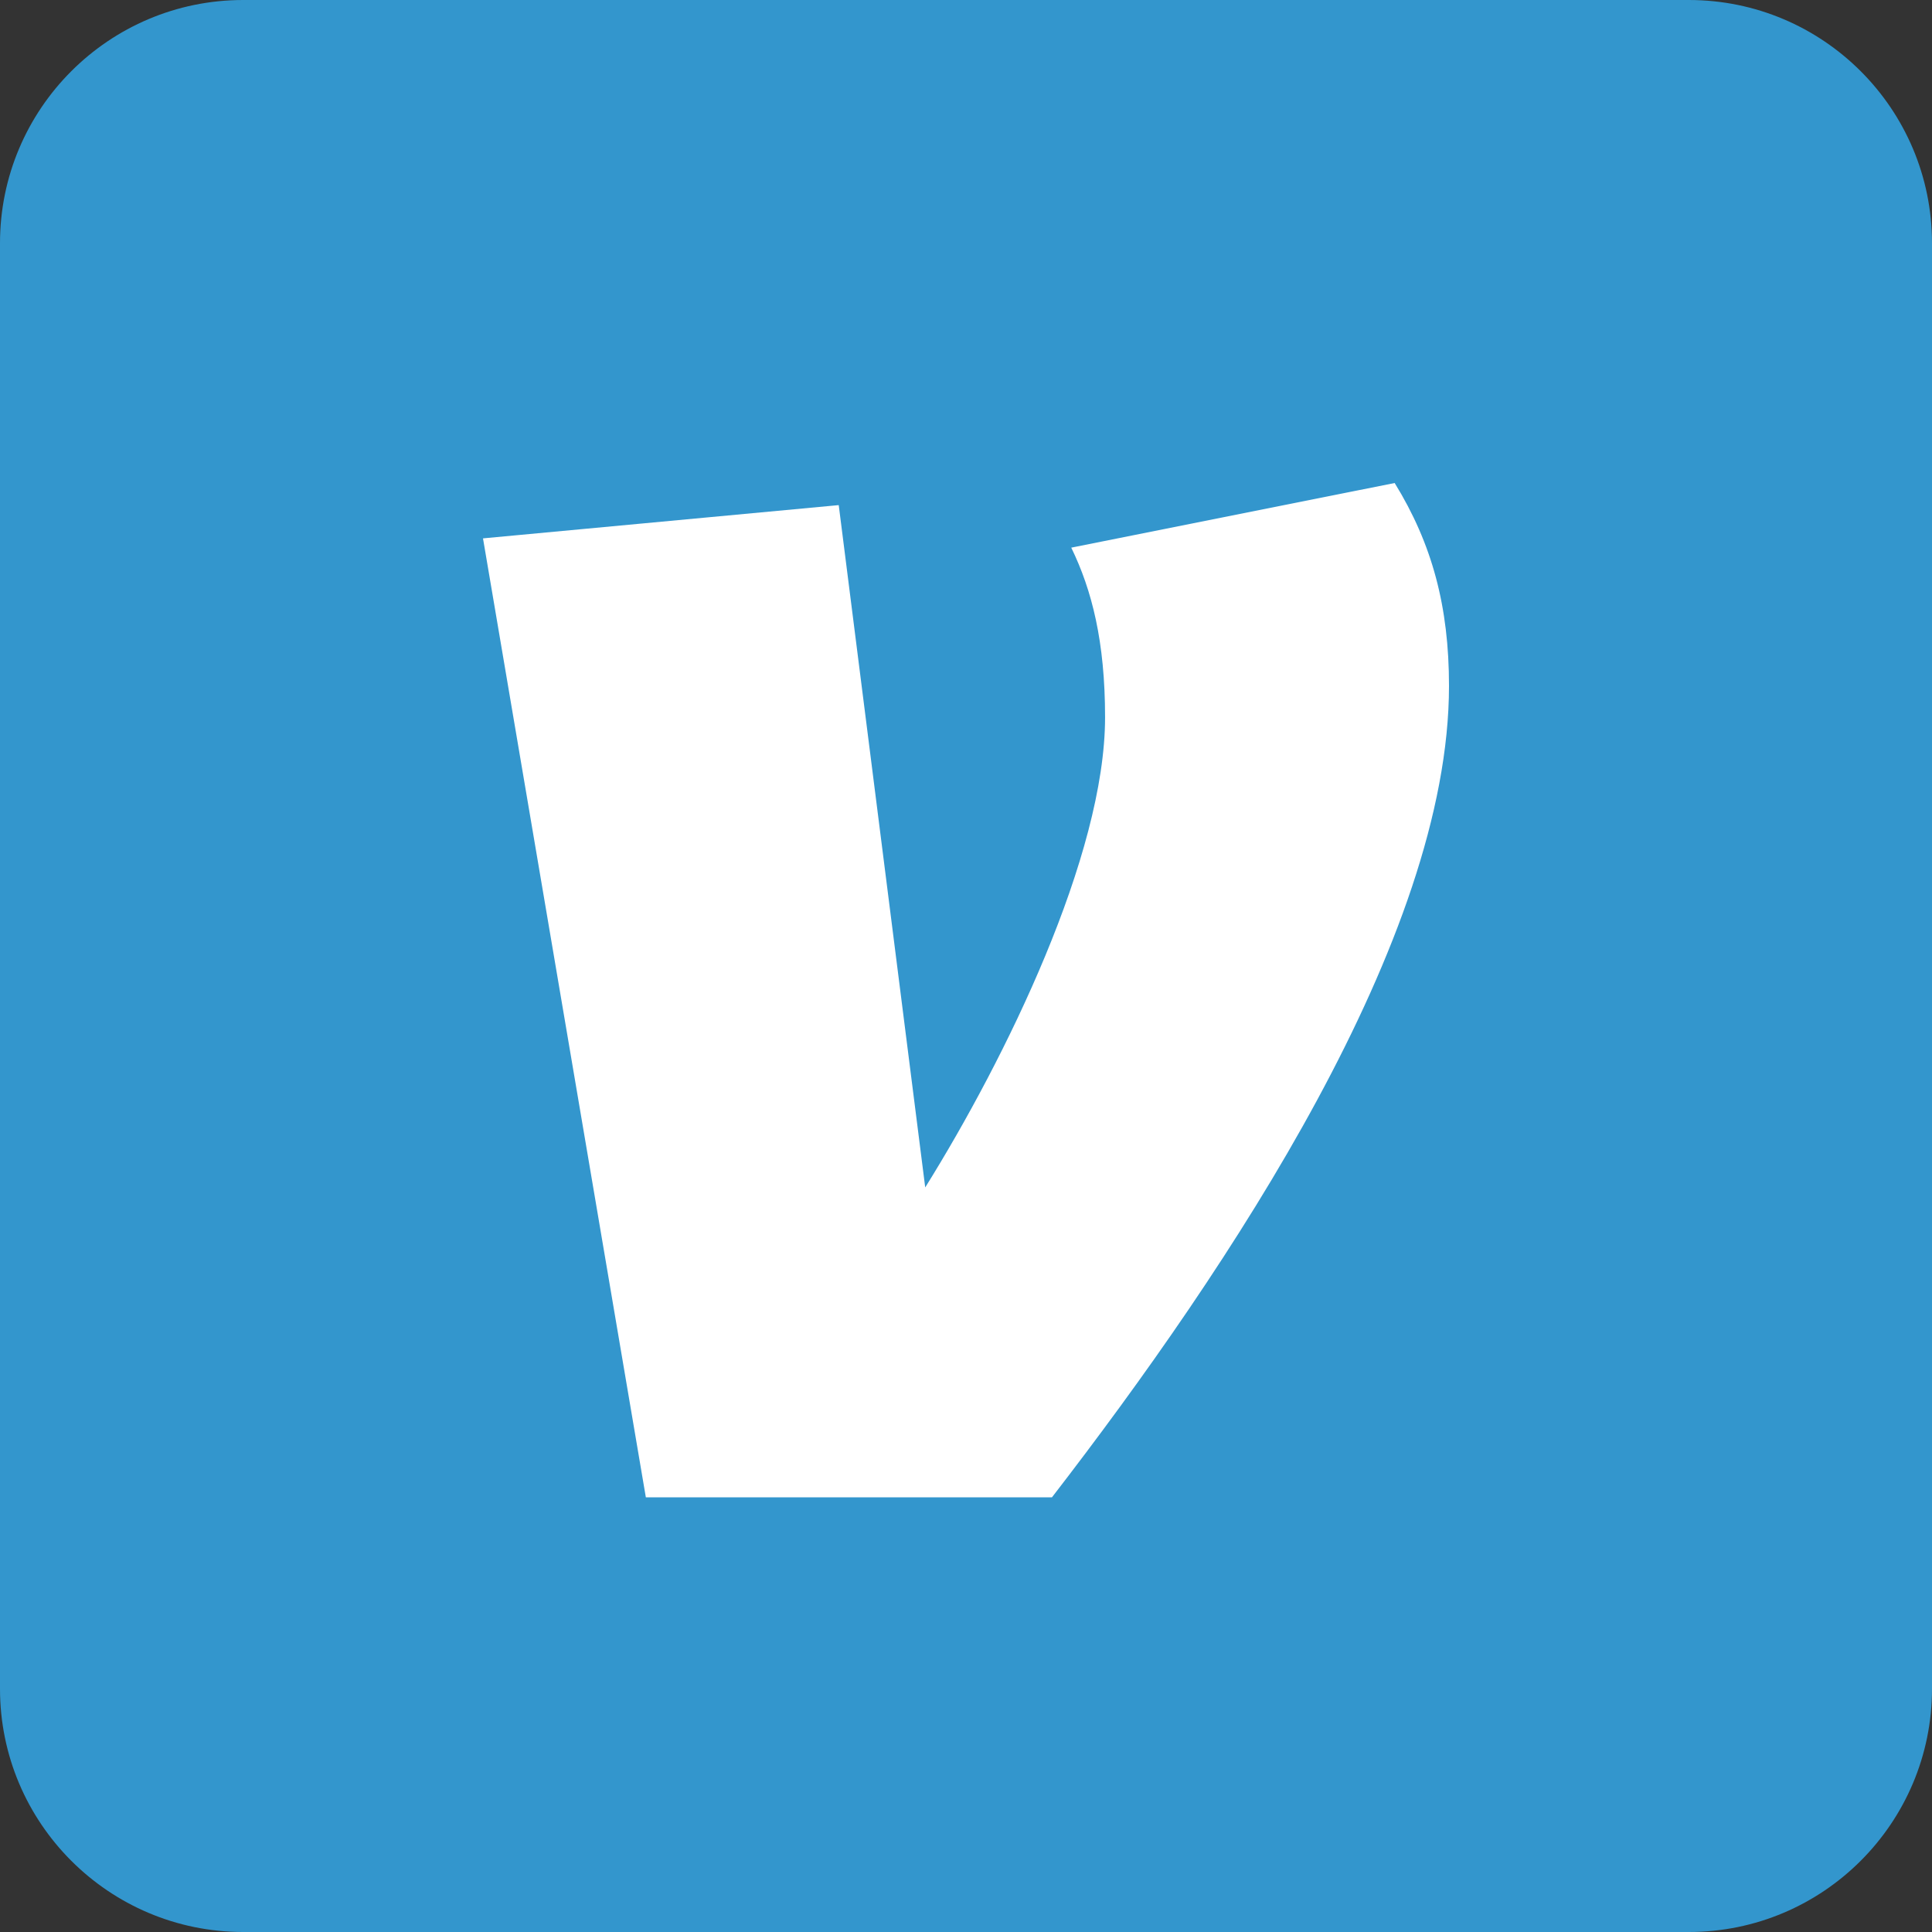
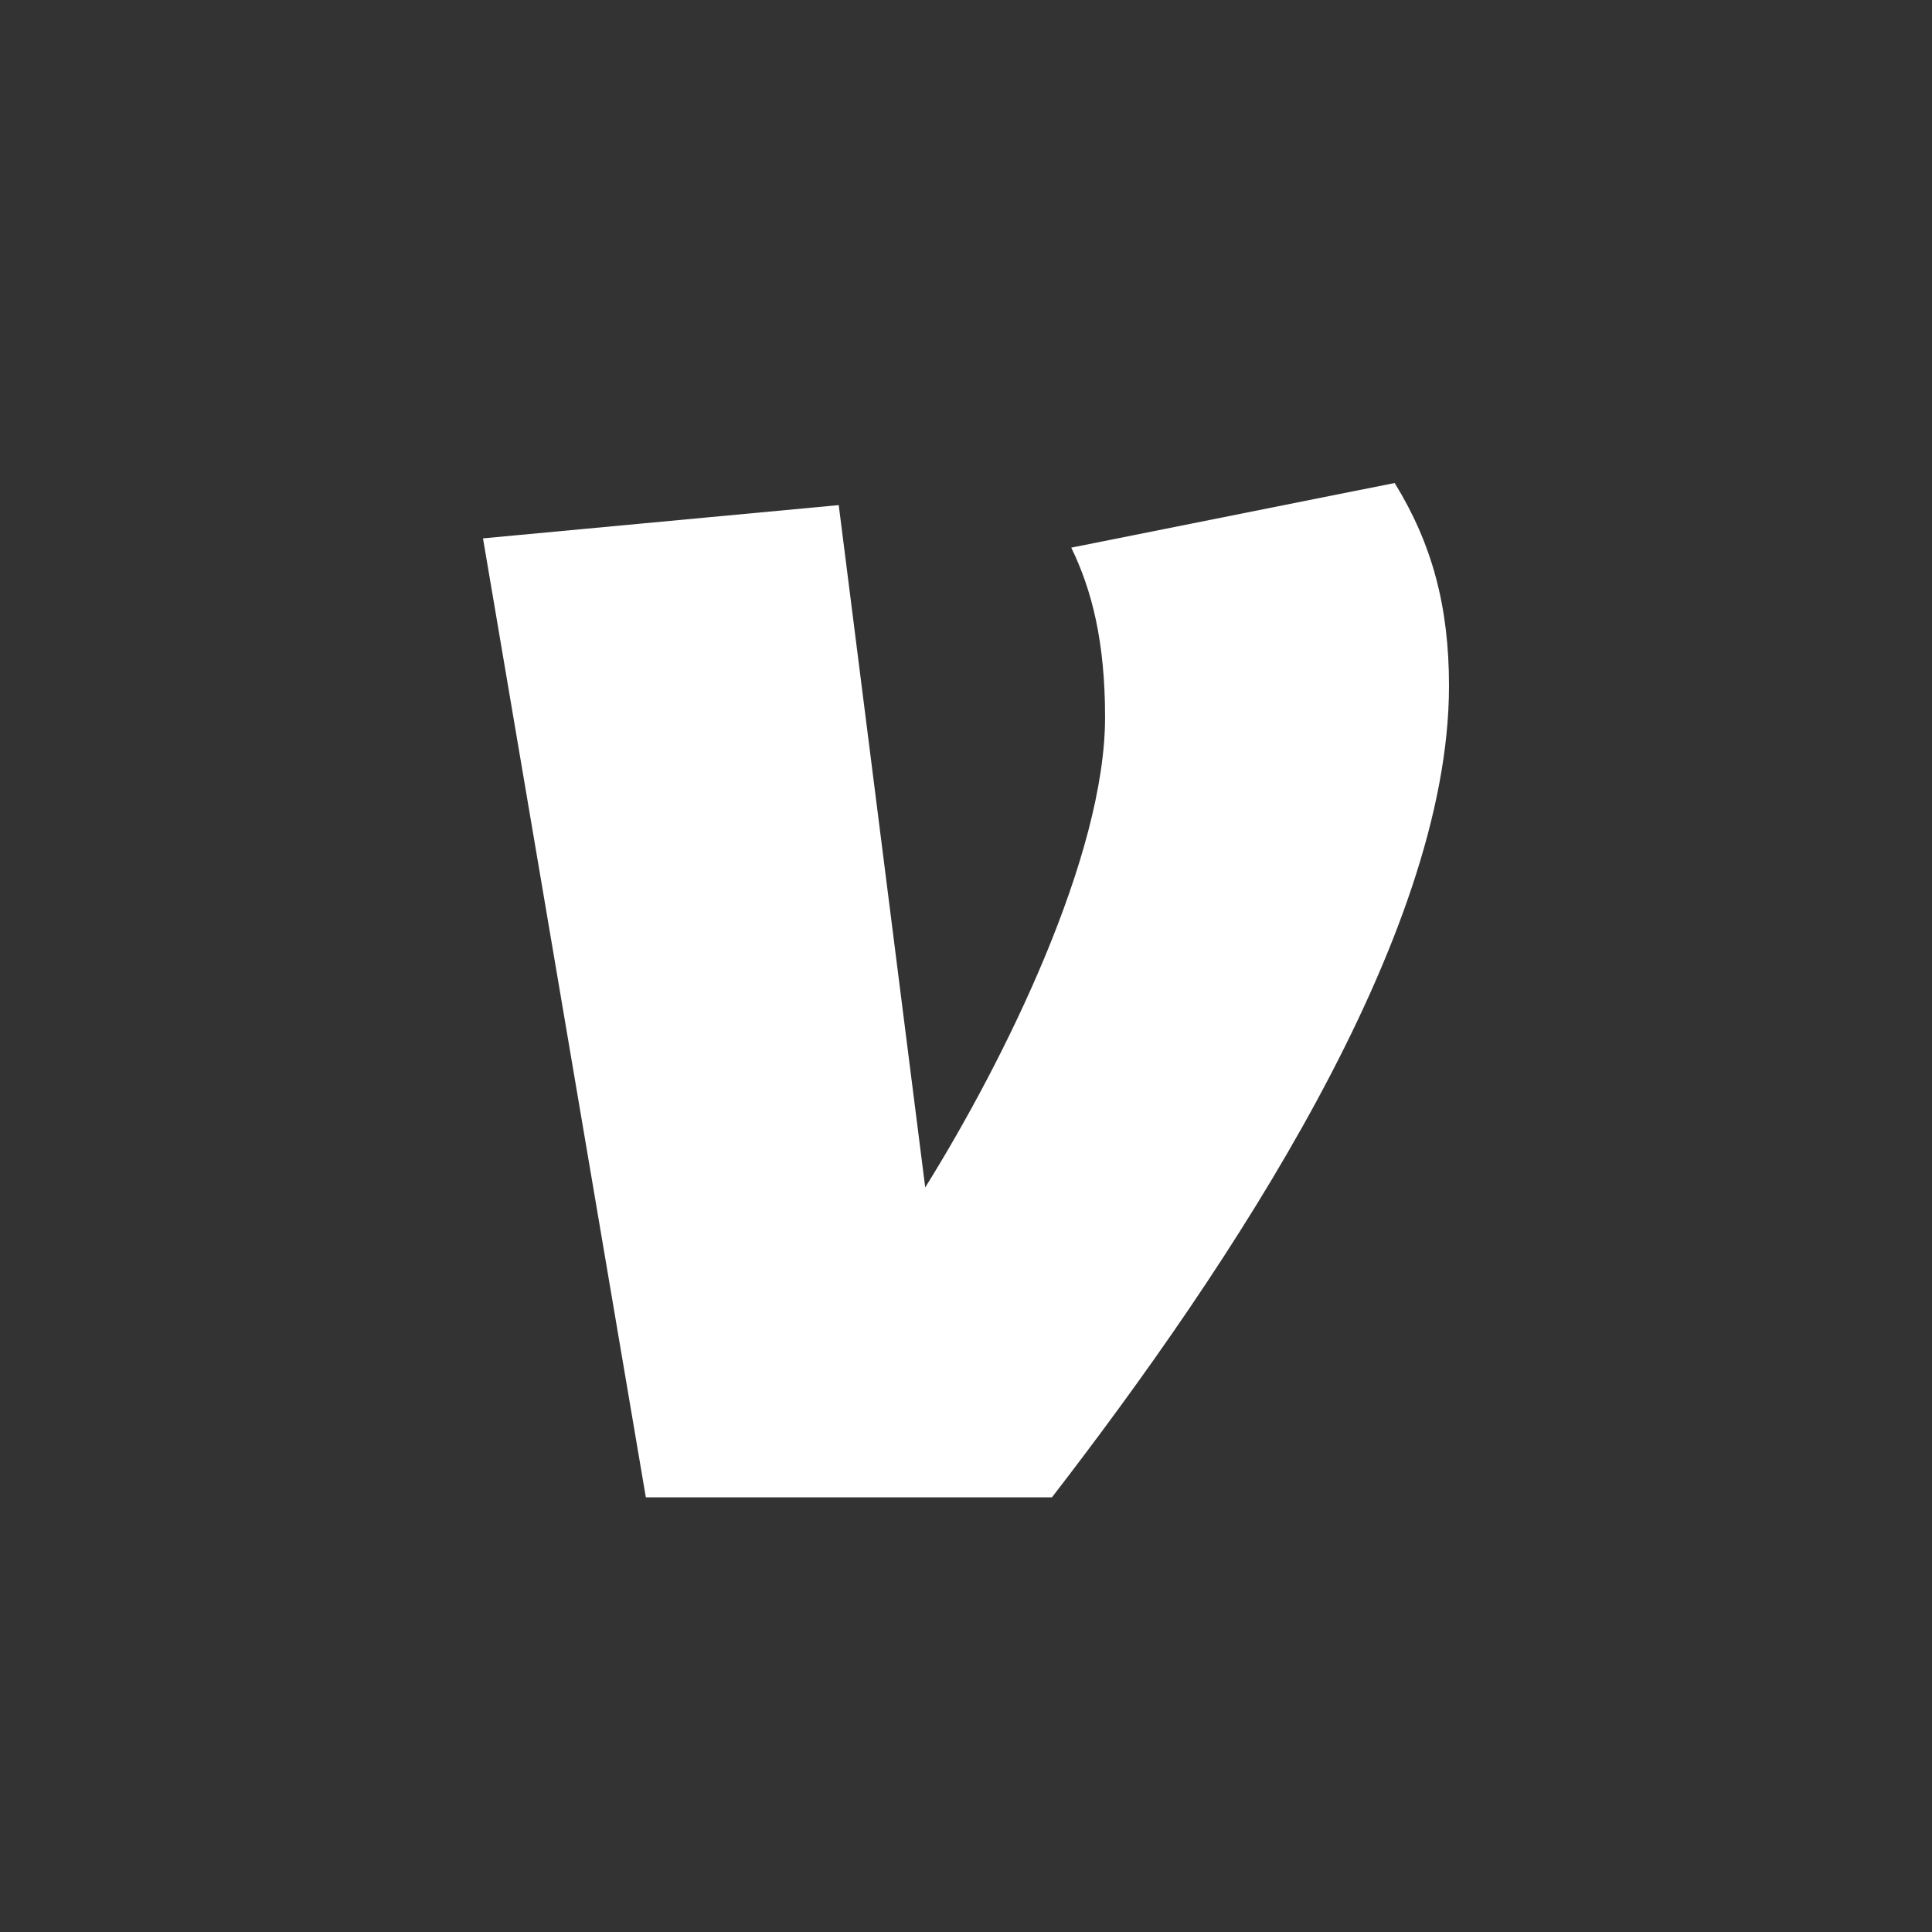
<svg xmlns="http://www.w3.org/2000/svg" width="56" height="56" viewBox="0 0 56 56" fill="none">
  <rect x="0" y="0" width="56" height="56" fill="#333333" stroke="none" />
  <g id="Group 32">
-     <path id="Rectangle" d="M48.95 0H7.05C3.157 0 0 3.157 0 7.05V48.95C0 52.843 3.157 56 7.05 56H48.95C52.843 56 56 52.843 56 48.95V7.05C56 3.157 52.843 0 48.95 0Z" fill="#3396CD" />
    <path id="Vector" d="M40.425 14C41.512 15.764 42 17.583 42 19.88C42 27.206 35.648 36.72 30.492 43.4H18.72L14 15.605L24.311 14.641L26.818 34.418C29.149 30.676 32.031 24.796 32.031 20.79C32.031 18.595 31.649 17.103 31.051 15.874L40.425 14Z" fill="white" />
  </g>
</svg>